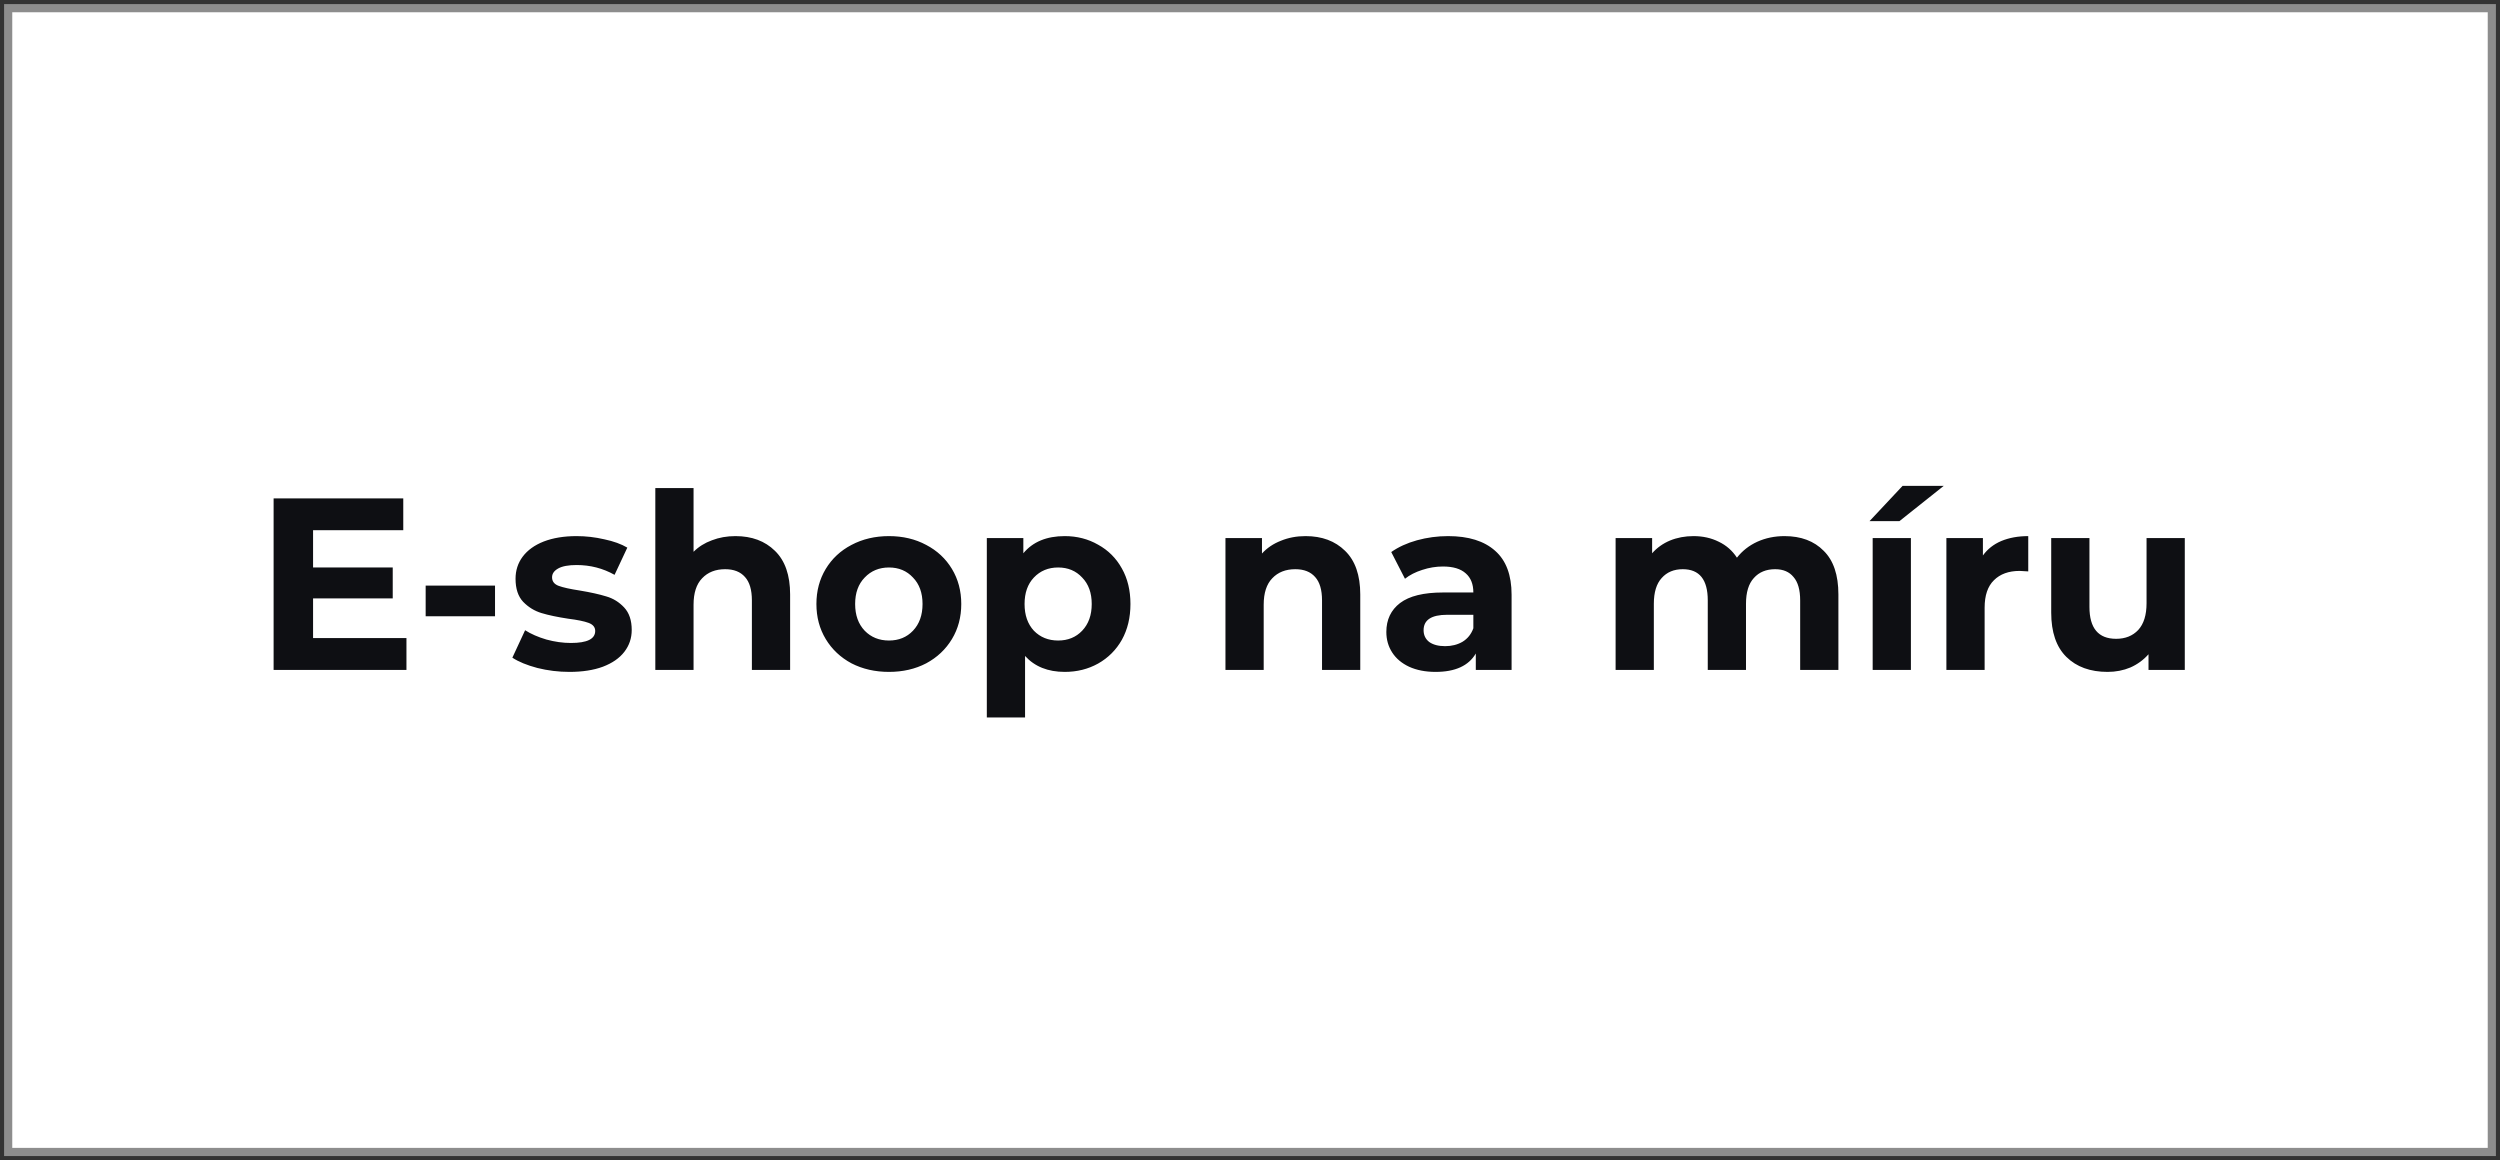
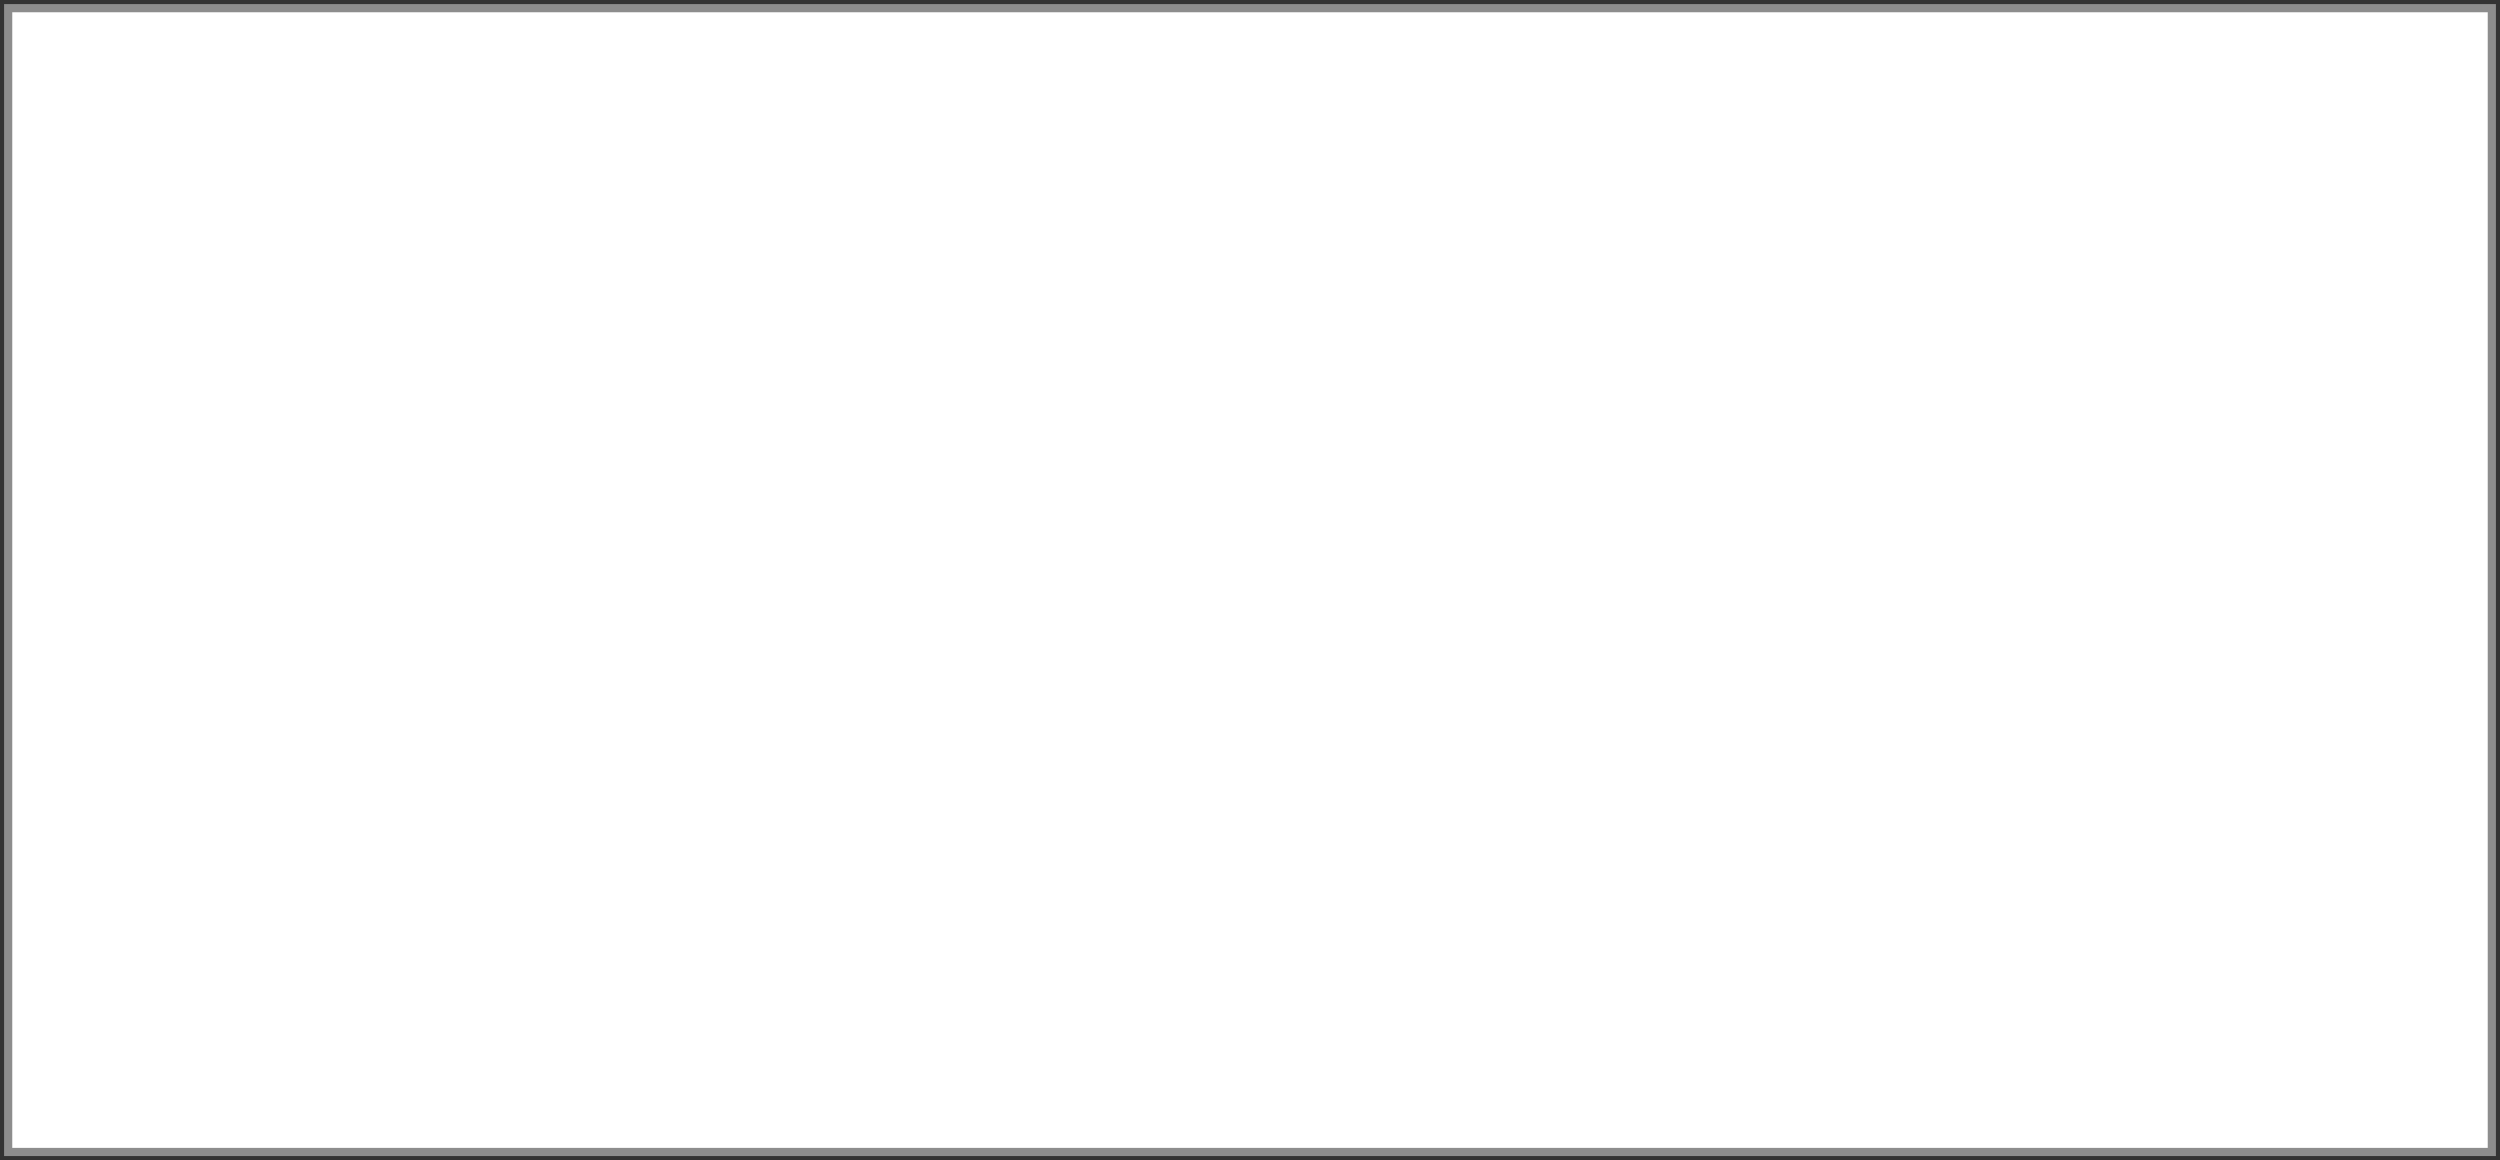
<svg xmlns="http://www.w3.org/2000/svg" width="306" height="142" viewBox="0 0 306 142" fill="none">
  <rect x="0" y="0" width="306" height="142" fill="#333333" stroke="none" />
  <path d="M305 1H1V141H305V1Z" fill="white" stroke="#8D8D8D" stroke-miterlimit="2" />
-   <path d="M49.75 78.1V82H33.49V61H49.36V64.9H38.32V69.46H48.07V73.24H38.32V78.1H49.75ZM52.101 71.68H60.591V75.43H52.101V71.68ZM69.703 82.24C68.363 82.24 67.053 82.08 65.773 81.76C64.493 81.42 63.473 81 62.713 80.5L64.273 77.14C64.993 77.6 65.863 77.98 66.883 78.28C67.903 78.56 68.903 78.7 69.883 78.7C71.863 78.7 72.853 78.21 72.853 77.23C72.853 76.77 72.583 76.44 72.043 76.24C71.503 76.04 70.673 75.87 69.553 75.73C68.233 75.53 67.143 75.3 66.283 75.04C65.423 74.78 64.673 74.32 64.033 73.66C63.413 73 63.103 72.06 63.103 70.84C63.103 69.82 63.393 68.92 63.973 68.14C64.573 67.34 65.433 66.72 66.553 66.28C67.693 65.84 69.033 65.62 70.573 65.62C71.713 65.62 72.843 65.75 73.963 66.01C75.103 66.25 76.043 66.59 76.783 67.03L75.223 70.36C73.803 69.56 72.253 69.16 70.573 69.16C69.573 69.16 68.823 69.3 68.323 69.58C67.823 69.86 67.573 70.22 67.573 70.66C67.573 71.16 67.843 71.51 68.383 71.71C68.923 71.91 69.783 72.1 70.963 72.28C72.283 72.5 73.363 72.74 74.203 73C75.043 73.24 75.773 73.69 76.393 74.35C77.013 75.01 77.323 75.93 77.323 77.11C77.323 78.11 77.023 79 76.423 79.78C75.823 80.56 74.943 81.17 73.783 81.61C72.643 82.03 71.283 82.24 69.703 82.24ZM90.021 65.62C92.021 65.62 93.631 66.22 94.851 67.42C96.091 68.62 96.711 70.4 96.711 72.76V82H92.031V73.48C92.031 72.2 91.751 71.25 91.191 70.63C90.631 69.99 89.821 69.67 88.761 69.67C87.581 69.67 86.641 70.04 85.941 70.78C85.241 71.5 84.891 72.58 84.891 74.02V82H80.211V59.74H84.891V67.54C85.511 66.92 86.261 66.45 87.141 66.13C88.021 65.79 88.981 65.62 90.021 65.62ZM108.809 82.24C107.109 82.24 105.579 81.89 104.219 81.19C102.879 80.47 101.829 79.48 101.069 78.22C100.309 76.96 99.929 75.53 99.929 73.93C99.929 72.33 100.309 70.9 101.069 69.64C101.829 68.38 102.879 67.4 104.219 66.7C105.579 65.98 107.109 65.62 108.809 65.62C110.509 65.62 112.029 65.98 113.369 66.7C114.709 67.4 115.759 68.38 116.519 69.64C117.279 70.9 117.659 72.33 117.659 73.93C117.659 75.53 117.279 76.96 116.519 78.22C115.759 79.48 114.709 80.47 113.369 81.19C112.029 81.89 110.509 82.24 108.809 82.24ZM108.809 78.4C110.009 78.4 110.989 78 111.749 77.2C112.529 76.38 112.919 75.29 112.919 73.93C112.919 72.57 112.529 71.49 111.749 70.69C110.989 69.87 110.009 69.46 108.809 69.46C107.609 69.46 106.619 69.87 105.839 70.69C105.059 71.49 104.669 72.57 104.669 73.93C104.669 75.29 105.059 76.38 105.839 77.2C106.619 78 107.609 78.4 108.809 78.4ZM130.327 65.62C131.827 65.62 133.187 65.97 134.407 66.67C135.647 67.35 136.617 68.32 137.317 69.58C138.017 70.82 138.367 72.27 138.367 73.93C138.367 75.59 138.017 77.05 137.317 78.31C136.617 79.55 135.647 80.52 134.407 81.22C133.187 81.9 131.827 82.24 130.327 82.24C128.267 82.24 126.647 81.59 125.467 80.29V87.82H120.787V65.86H125.257V67.72C126.417 66.32 128.107 65.62 130.327 65.62ZM129.517 78.4C130.717 78.4 131.697 78 132.457 77.2C133.237 76.38 133.627 75.29 133.627 73.93C133.627 72.57 133.237 71.49 132.457 70.69C131.697 69.87 130.717 69.46 129.517 69.46C128.317 69.46 127.327 69.87 126.547 70.69C125.787 71.49 125.407 72.57 125.407 73.93C125.407 75.29 125.787 76.38 126.547 77.2C127.327 78 128.317 78.4 129.517 78.4ZM159.806 65.62C161.806 65.62 163.416 66.22 164.636 67.42C165.876 68.62 166.496 70.4 166.496 72.76V82H161.816V73.48C161.816 72.2 161.536 71.25 160.976 70.63C160.416 69.99 159.606 69.67 158.546 69.67C157.366 69.67 156.426 70.04 155.726 70.78C155.026 71.5 154.676 72.58 154.676 74.02V82H149.996V65.86H154.466V67.75C155.086 67.07 155.856 66.55 156.776 66.19C157.696 65.81 158.706 65.62 159.806 65.62ZM177.248 65.62C179.748 65.62 181.668 66.22 183.008 67.42C184.348 68.6 185.018 70.39 185.018 72.79V82H180.638V79.99C179.758 81.49 178.118 82.24 175.718 82.24C174.478 82.24 173.398 82.03 172.478 81.61C171.578 81.19 170.888 80.61 170.408 79.87C169.928 79.13 169.688 78.29 169.688 77.35C169.688 75.85 170.248 74.67 171.368 73.81C172.508 72.95 174.258 72.52 176.618 72.52H180.338C180.338 71.5 180.028 70.72 179.408 70.18C178.788 69.62 177.858 69.34 176.618 69.34C175.758 69.34 174.908 69.48 174.068 69.76C173.248 70.02 172.548 70.38 171.968 70.84L170.288 67.57C171.168 66.95 172.218 66.47 173.438 66.13C174.678 65.79 175.948 65.62 177.248 65.62ZM176.888 79.09C177.688 79.09 178.398 78.91 179.018 78.55C179.638 78.17 180.078 77.62 180.338 76.9V75.25H177.128C175.208 75.25 174.248 75.88 174.248 77.14C174.248 77.74 174.478 78.22 174.938 78.58C175.418 78.92 176.068 79.09 176.888 79.09ZM218.42 65.62C220.44 65.62 222.04 66.22 223.22 67.42C224.42 68.6 225.02 70.38 225.02 72.76V82H220.34V73.48C220.34 72.2 220.07 71.25 219.53 70.63C219.01 69.99 218.26 69.67 217.28 69.67C216.18 69.67 215.31 70.03 214.67 70.75C214.03 71.45 213.71 72.5 213.71 73.9V82H209.03V73.48C209.03 70.94 208.01 69.67 205.97 69.67C204.89 69.67 204.03 70.03 203.39 70.75C202.75 71.45 202.43 72.5 202.43 73.9V82H197.75V65.86H202.22V67.72C202.82 67.04 203.55 66.52 204.41 66.16C205.29 65.8 206.25 65.62 207.29 65.62C208.43 65.62 209.46 65.85 210.38 66.31C211.3 66.75 212.04 67.4 212.6 68.26C213.26 67.42 214.09 66.77 215.09 66.31C216.11 65.85 217.22 65.62 218.42 65.62ZM229.215 65.86H233.895V82H229.215V65.86ZM232.875 59.47H237.915L232.485 63.79H228.825L232.875 59.47ZM242.708 67.99C243.268 67.21 244.018 66.62 244.958 66.22C245.918 65.82 247.018 65.62 248.258 65.62V69.94C247.738 69.9 247.388 69.88 247.208 69.88C245.868 69.88 244.818 70.26 244.058 71.02C243.298 71.76 242.918 72.88 242.918 74.38V82H238.238V65.86H242.708V67.99ZM267.418 65.86V82H262.978V80.08C262.358 80.78 261.618 81.32 260.758 81.7C259.898 82.06 258.968 82.24 257.968 82.24C255.848 82.24 254.168 81.63 252.928 80.41C251.688 79.19 251.068 77.38 251.068 74.98V65.86H255.748V74.29C255.748 76.89 256.838 78.19 259.018 78.19C260.138 78.19 261.038 77.83 261.718 77.11C262.398 76.37 262.738 75.28 262.738 73.84V65.86H267.418Z" fill="#0E0F13" />
</svg>